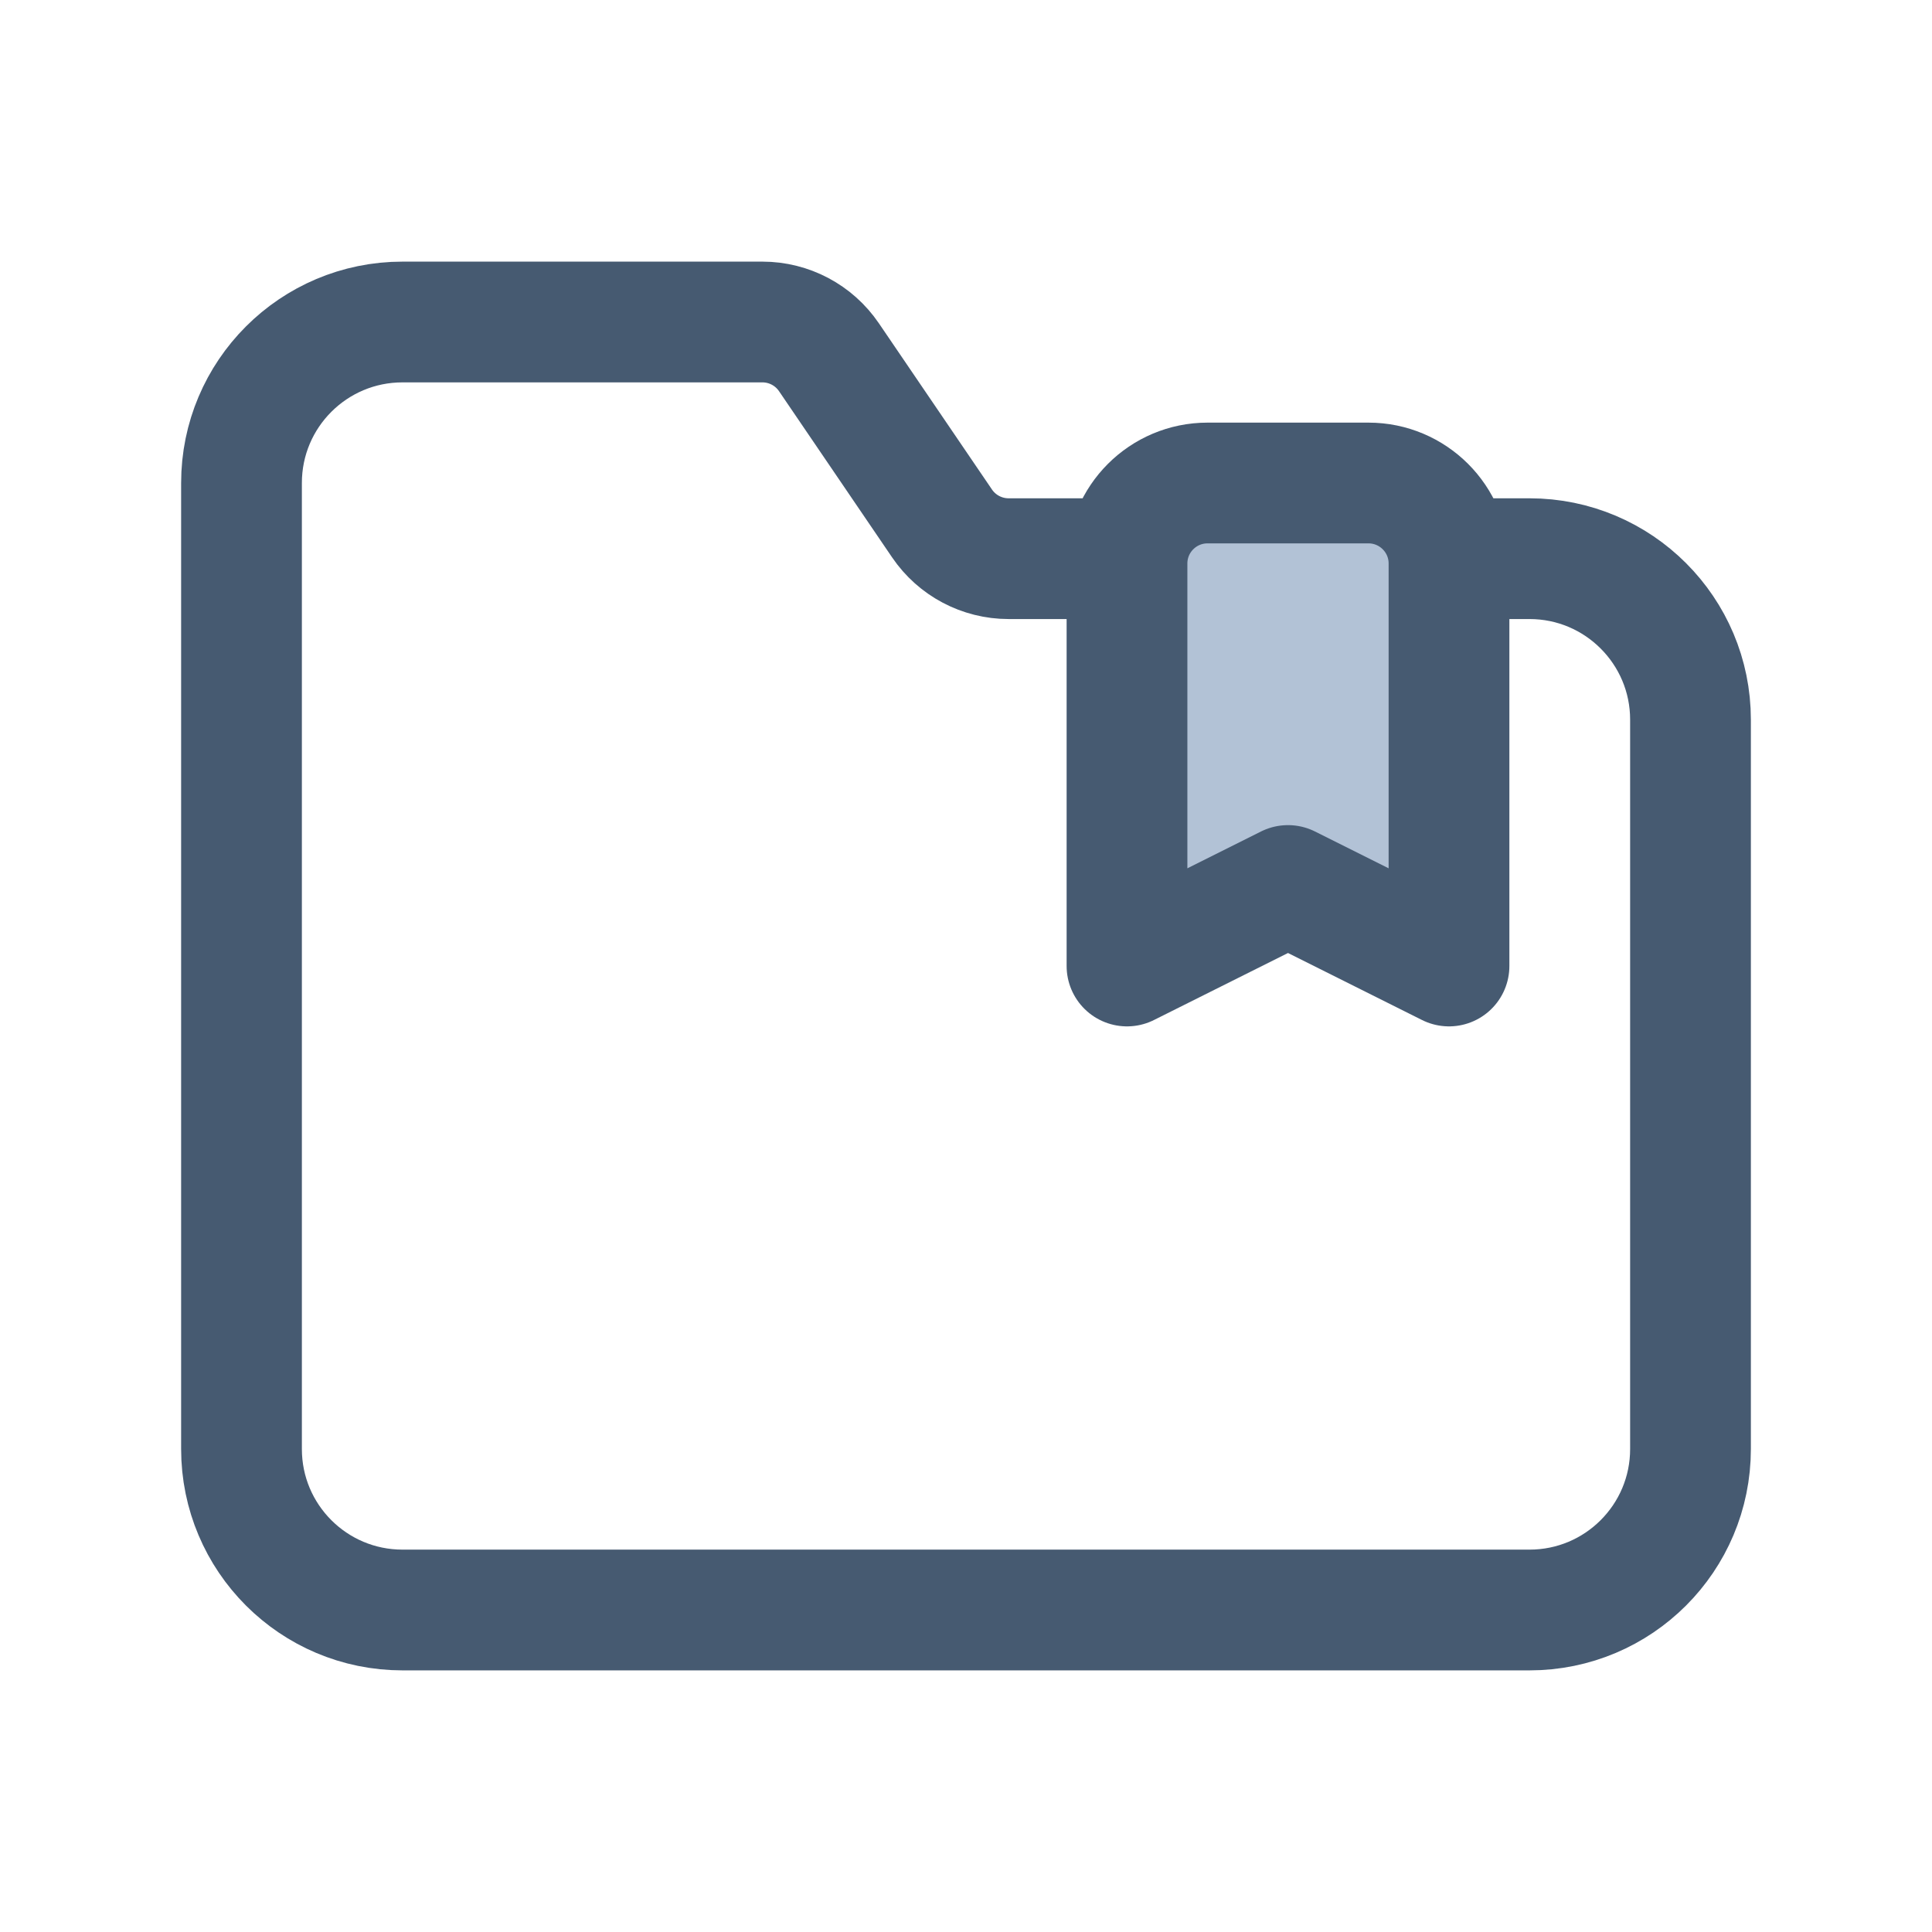
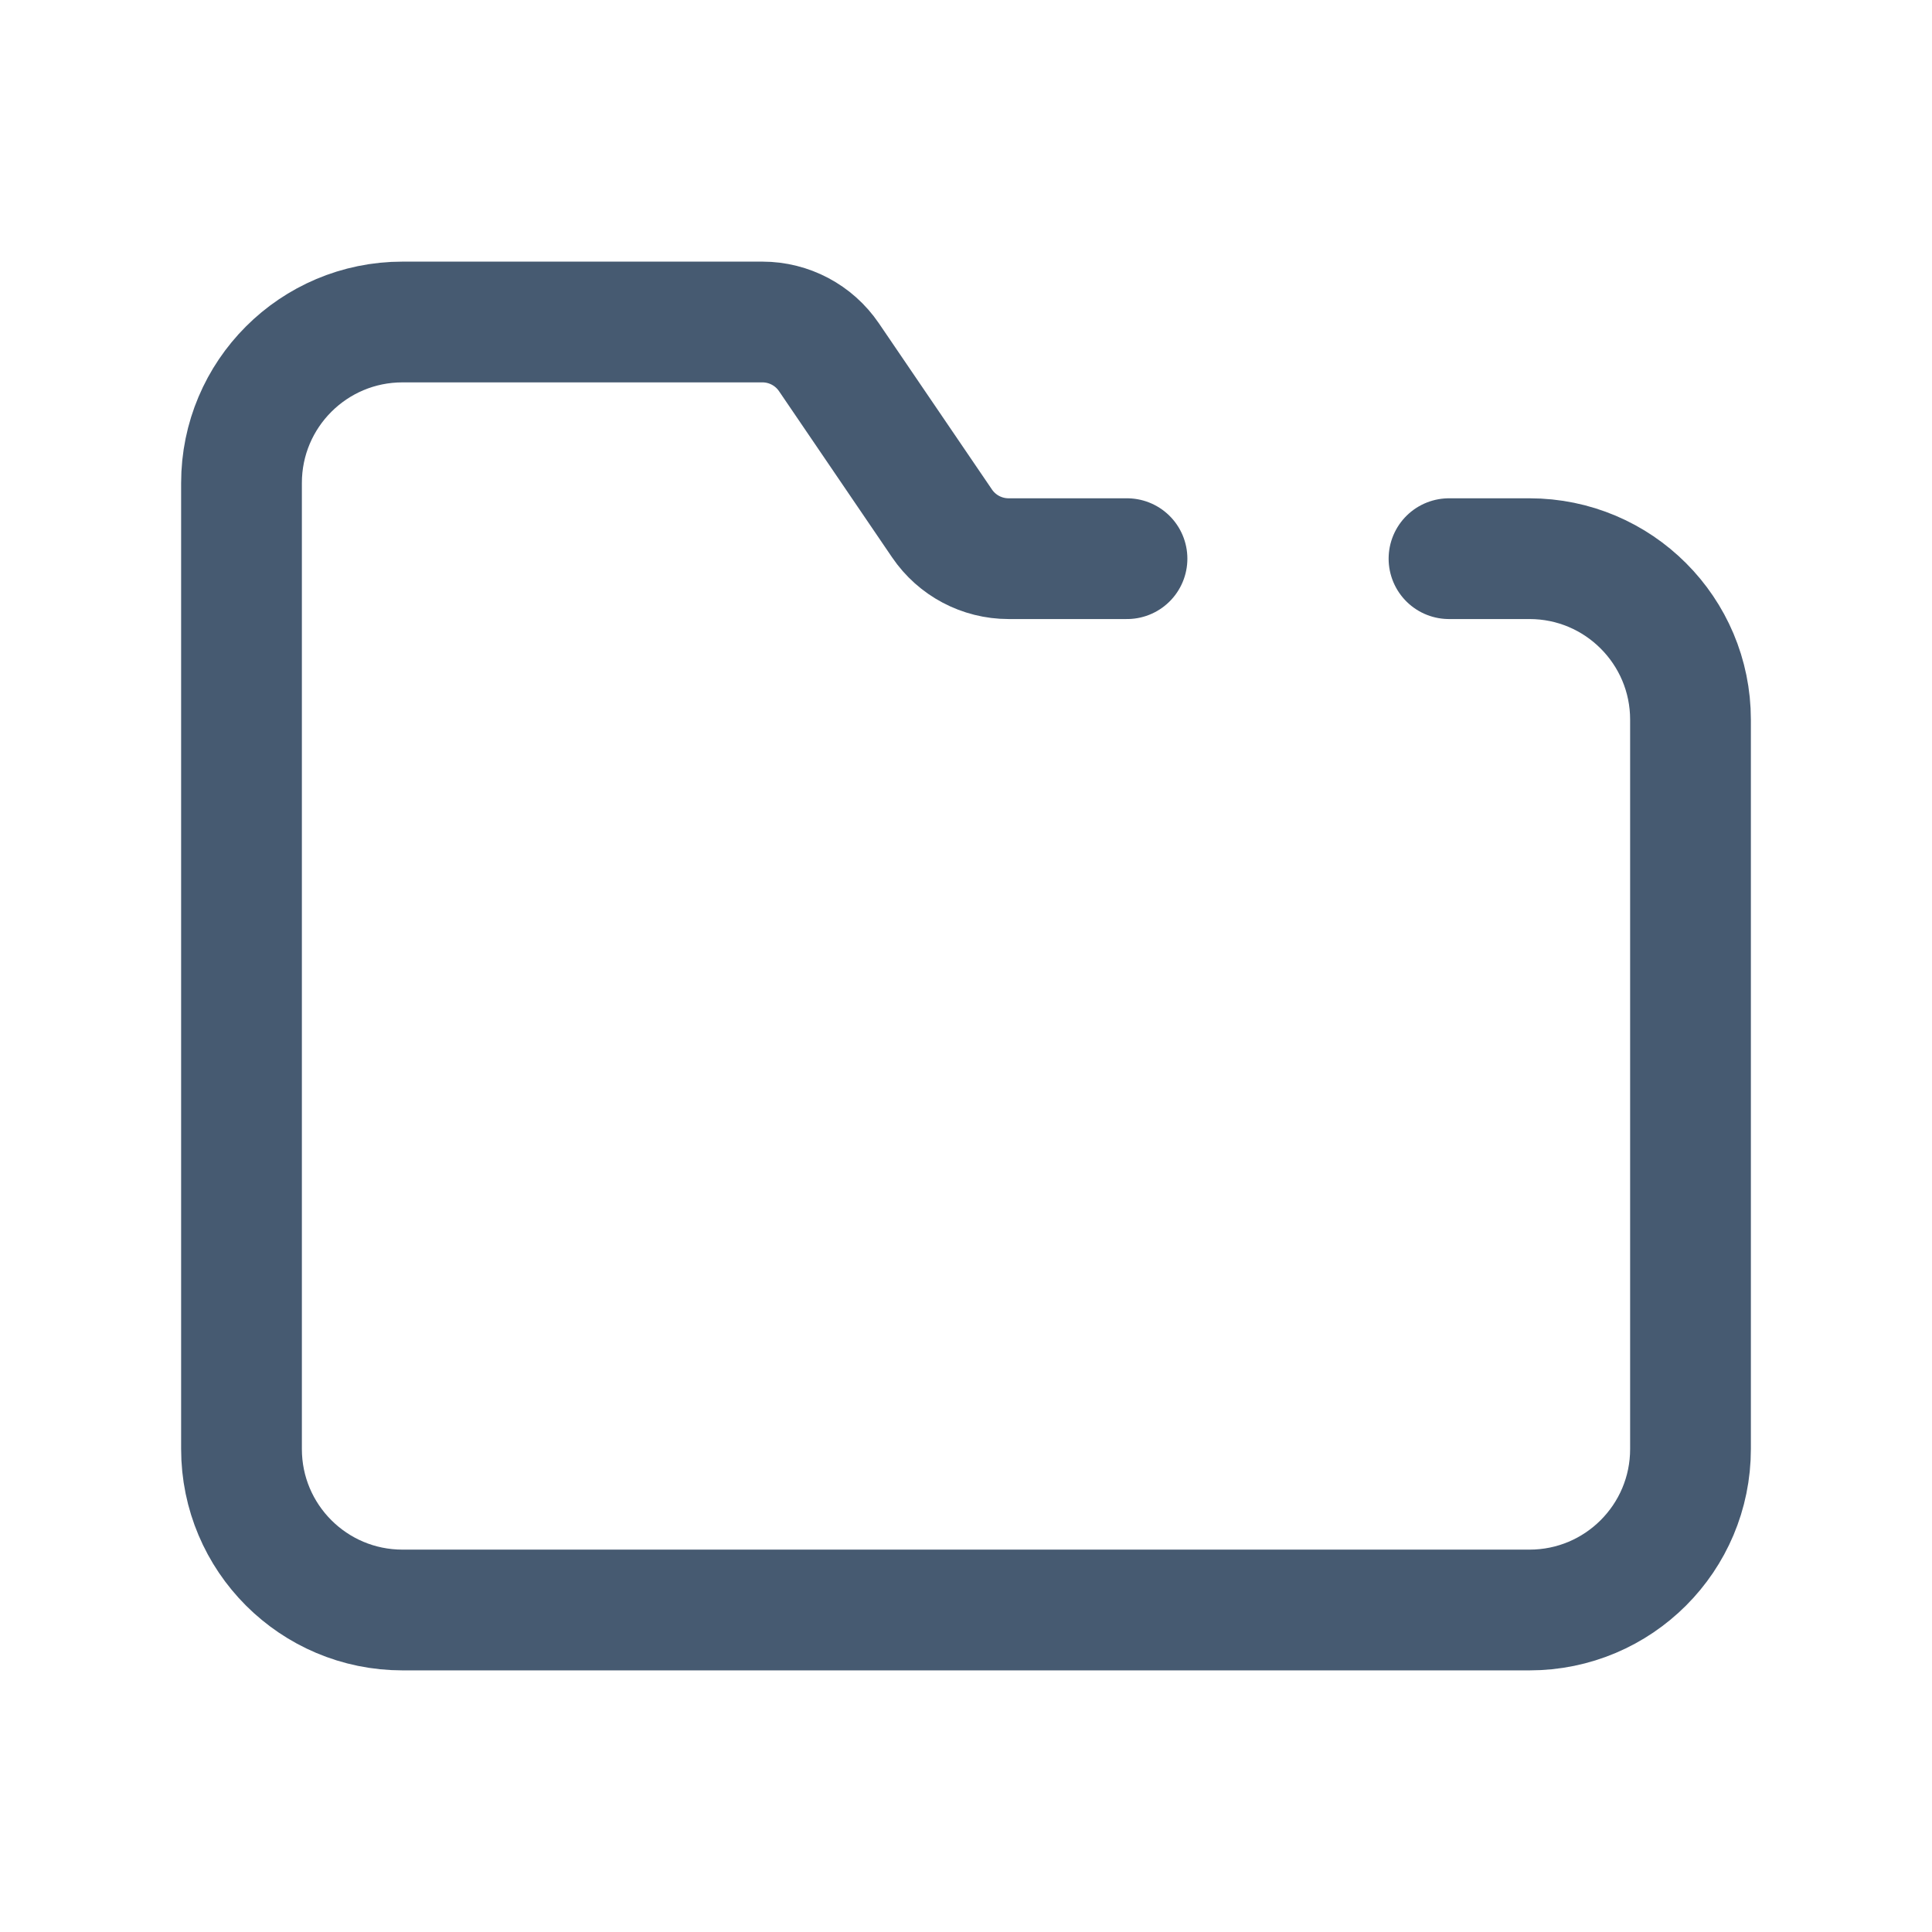
<svg xmlns="http://www.w3.org/2000/svg" width="24" height="24" viewBox="0 0 24 24" fill="none">
  <path d="M18 6.94H19C20.105 6.94 21 7.836 21 8.94V18C21 19.105 20.105 20 19 20H5C3.895 20 3 19.105 3 18V6C3 4.895 3.895 4 5 4H9.471C9.802 4 10.111 4.164 10.297 4.437L11.702 6.502C11.888 6.776 12.198 6.94 12.529 6.94H14" stroke="#465A71" stroke-width="1.5" stroke-linecap="round" stroke-linejoin="round" />
-   <path fill-rule="evenodd" clip-rule="evenodd" d="M17 6H15C14.448 6 14 6.448 14 7V12L16 11L18 12V7C18 6.448 17.552 6 17 6Z" fill="#B2C2D6" stroke="#465A71" stroke-width="1.5" stroke-linecap="round" stroke-linejoin="round" />
</svg>